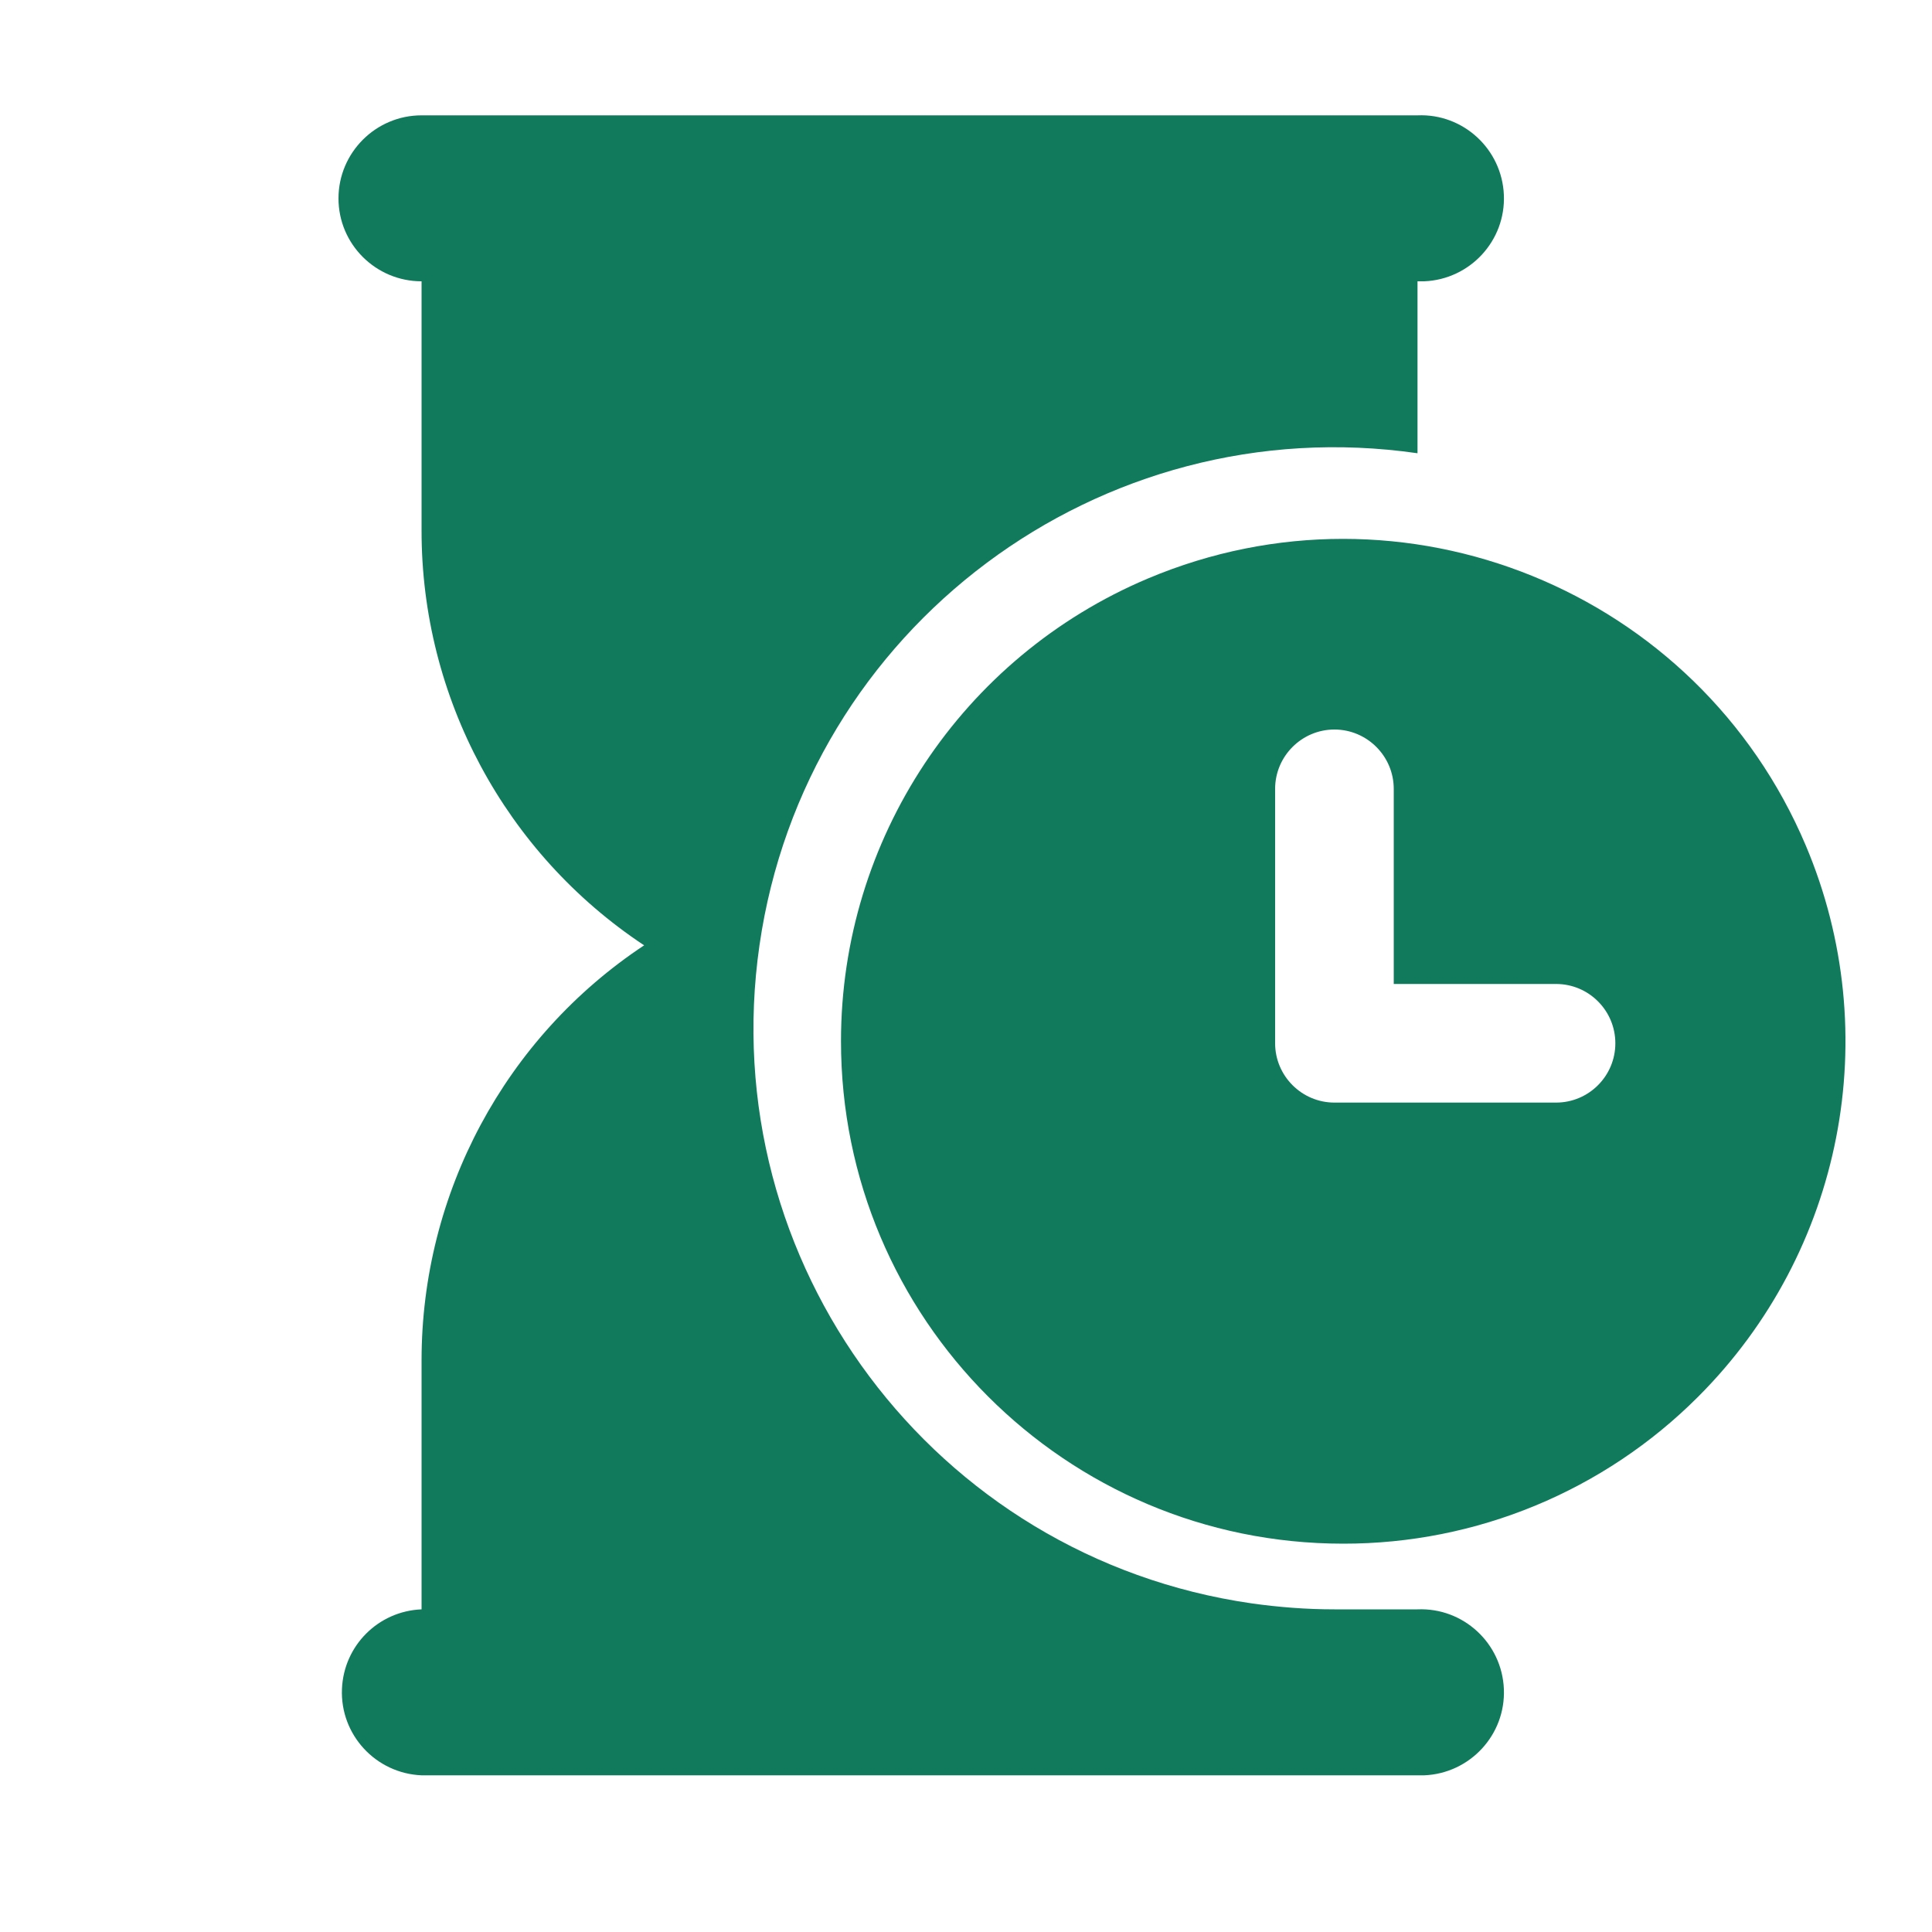
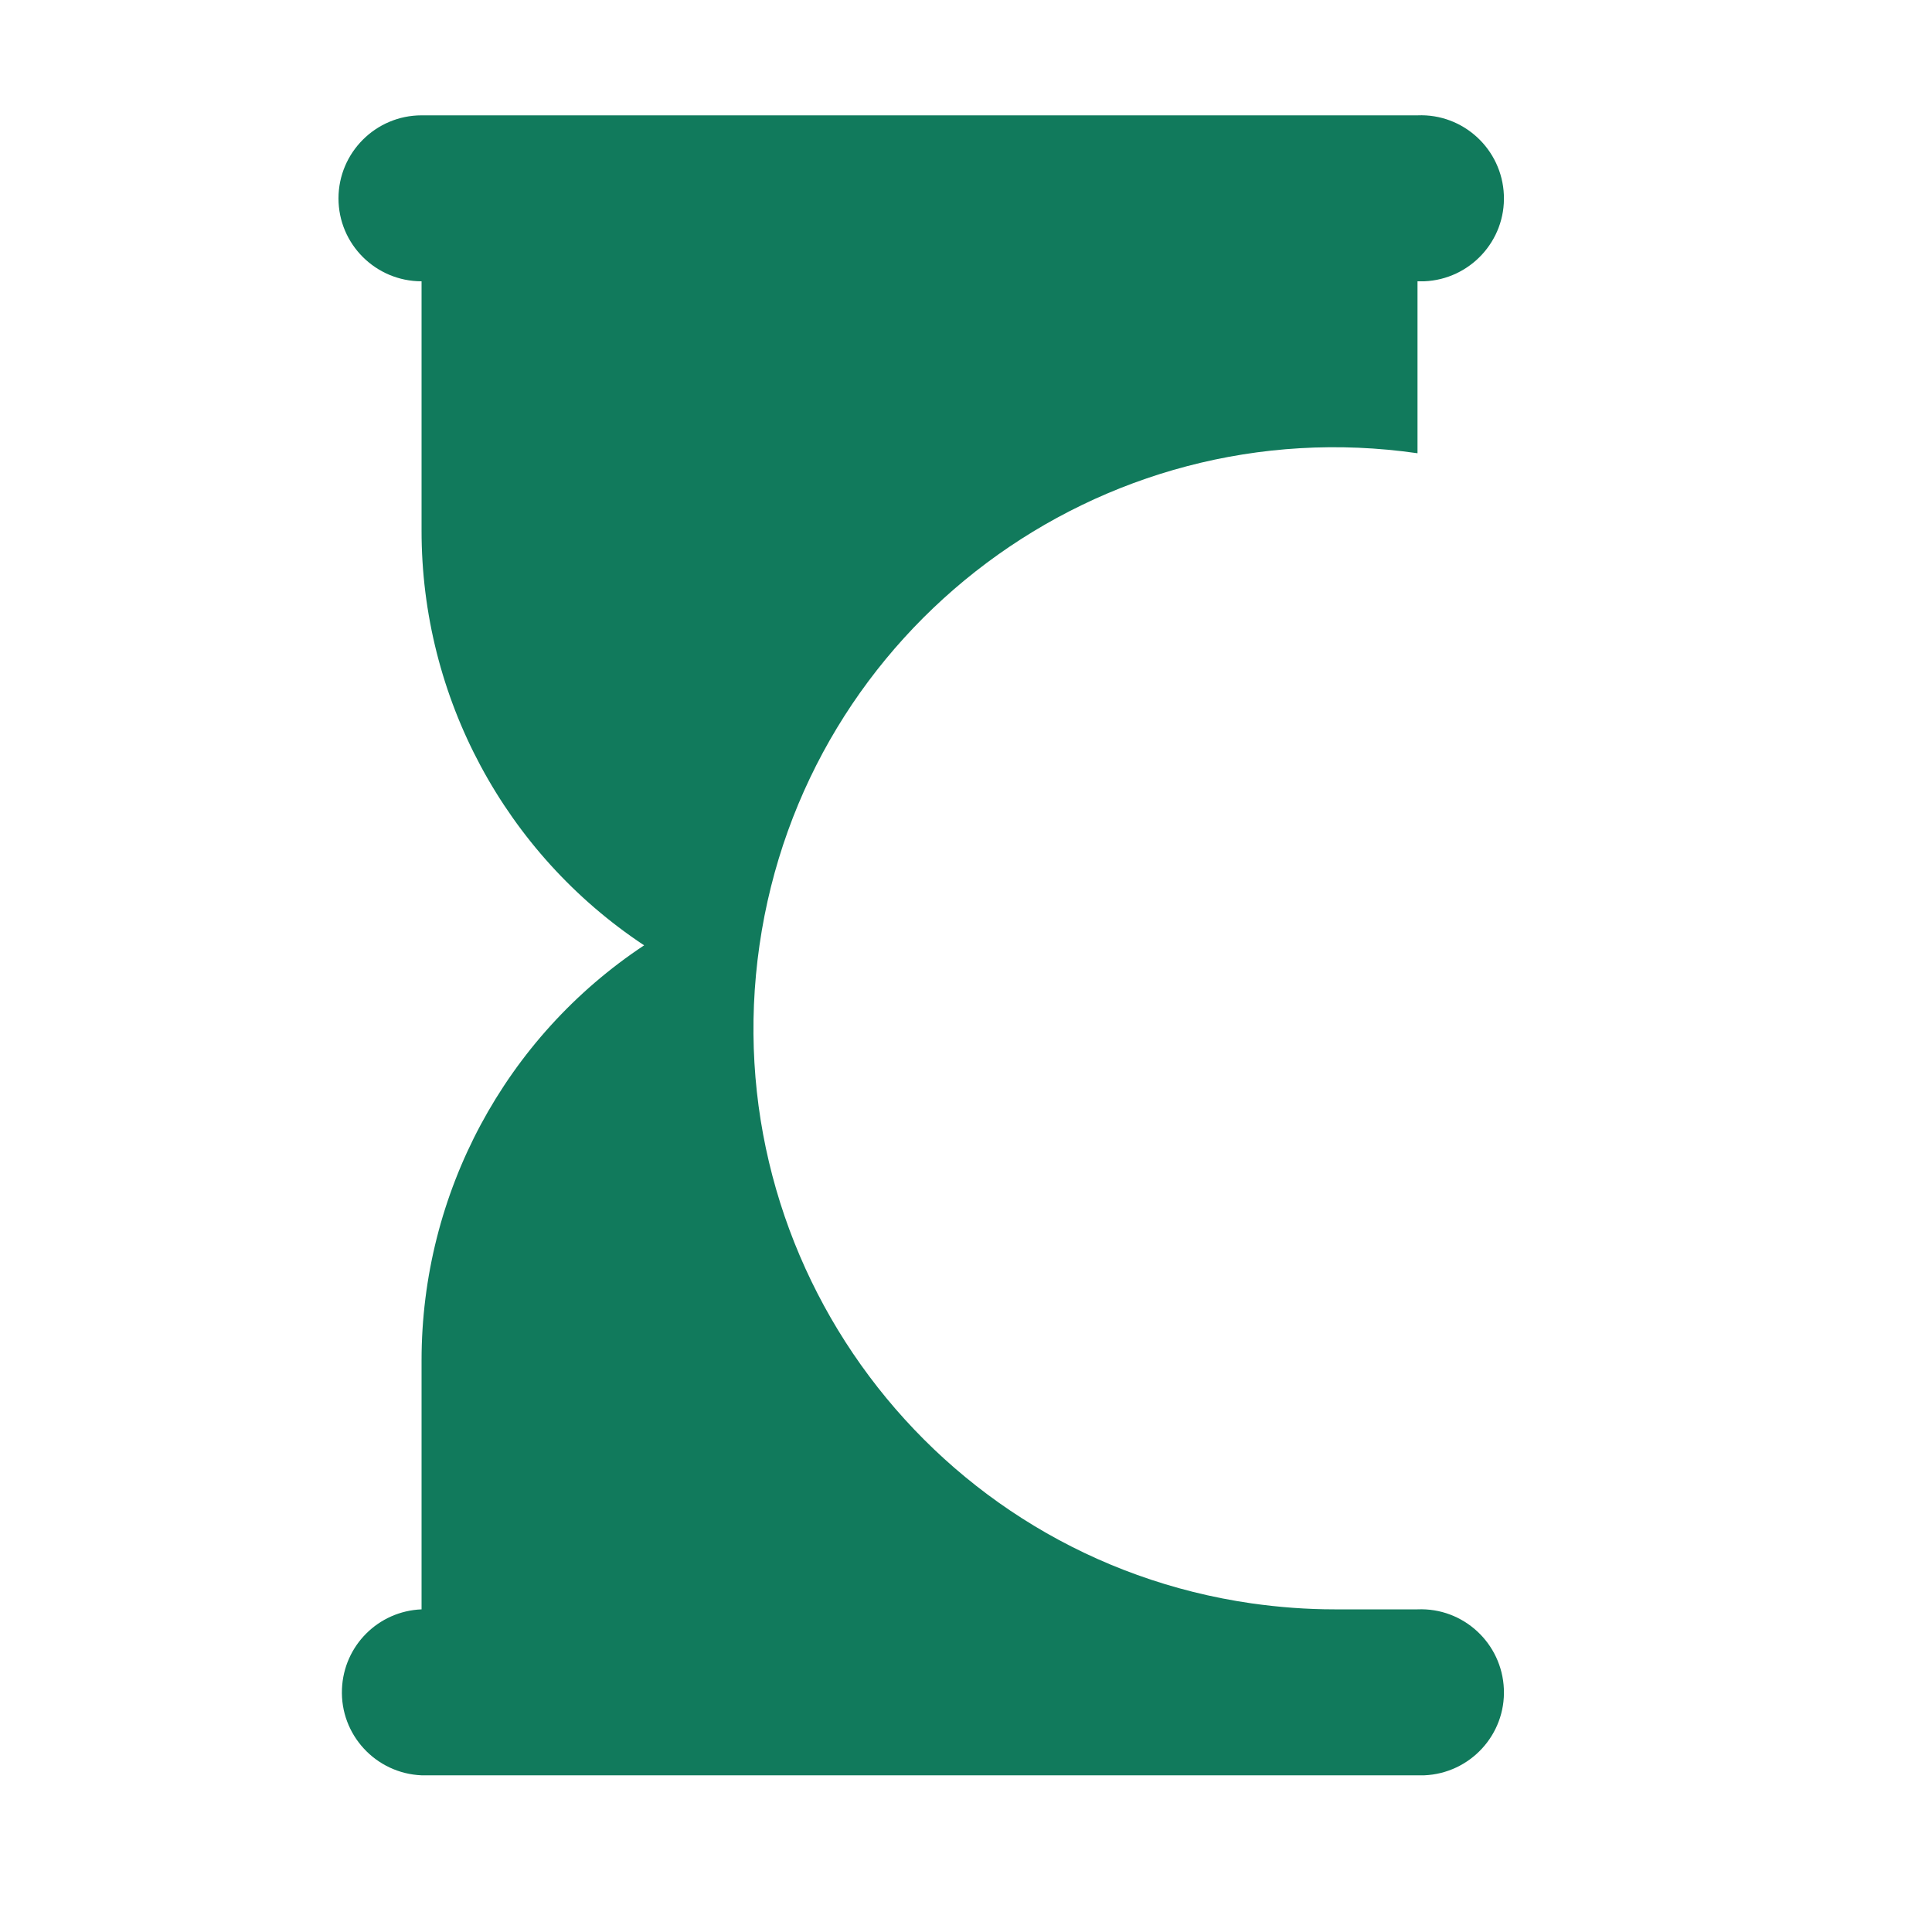
<svg xmlns="http://www.w3.org/2000/svg" id="Layer_2" data-name="Layer 2" viewBox="0 0 100 100">
  <defs>
    <style>
      .cls-1 {
        fill: #117a5c;
      }

      .cls-2 {
        fill: none;
      }
    </style>
  </defs>
  <g id="Layer_1-2" data-name="Layer 1">
    <g>
      <g id="hourglass">
        <path id="Path_18595" data-name="Path 18595" class="cls-1" d="M17.52,10.27c0-2.37,1.93-4.3,4.3-4.3h51.55c2.37-.1,4.37,1.75,4.47,4.12s-1.75,4.37-4.12,4.47c-.12,0-.23,0-.35,0v8.9c-16.44-2.37-31.69,9.03-34.06,25.47-2.37,16.44,9.03,31.69,25.47,34.06,1.42.2,2.85.31,4.29.31h4.3c2.37-.1,4.37,1.75,4.47,4.12.1,2.37-1.75,4.37-4.12,4.47-.12,0-.23,0-.35,0H21.82c-2.37-.1-4.22-2.1-4.12-4.47.09-2.24,1.88-4.03,4.12-4.12v-12.89c0-8.64,4.32-16.71,11.52-21.48-7.2-4.77-11.53-12.84-11.52-21.48v-12.89c-2.37,0-4.3-1.92-4.3-4.29Z" />
-         <path id="Subtraction_193" data-name="Subtraction 193" class="cls-1" d="M69.52,79.9c-14.36,0-26-11.66-25.99-26.02,0-10.44,6.26-19.87,15.87-23.93,13.23-5.59,28.48.6,34.07,13.82,4.12,9.75,1.92,21.03-5.57,28.52-4.87,4.88-11.48,7.62-18.38,7.61ZM69.07,37.76c-1.69,0-3.07,1.38-3.07,3.07v13.17c0,1.69,1.38,3.07,3.07,3.07h11.47c1.7,0,3.07-1.38,3.07-3.07,0-1.69-1.37-3.07-3.07-3.07h-8.4v-10.1c0-1.69-1.38-3.07-3.07-3.07Z" />
      </g>
      <rect class="cls-2" width="100" height="100" />
    </g>
  </g>
</svg>